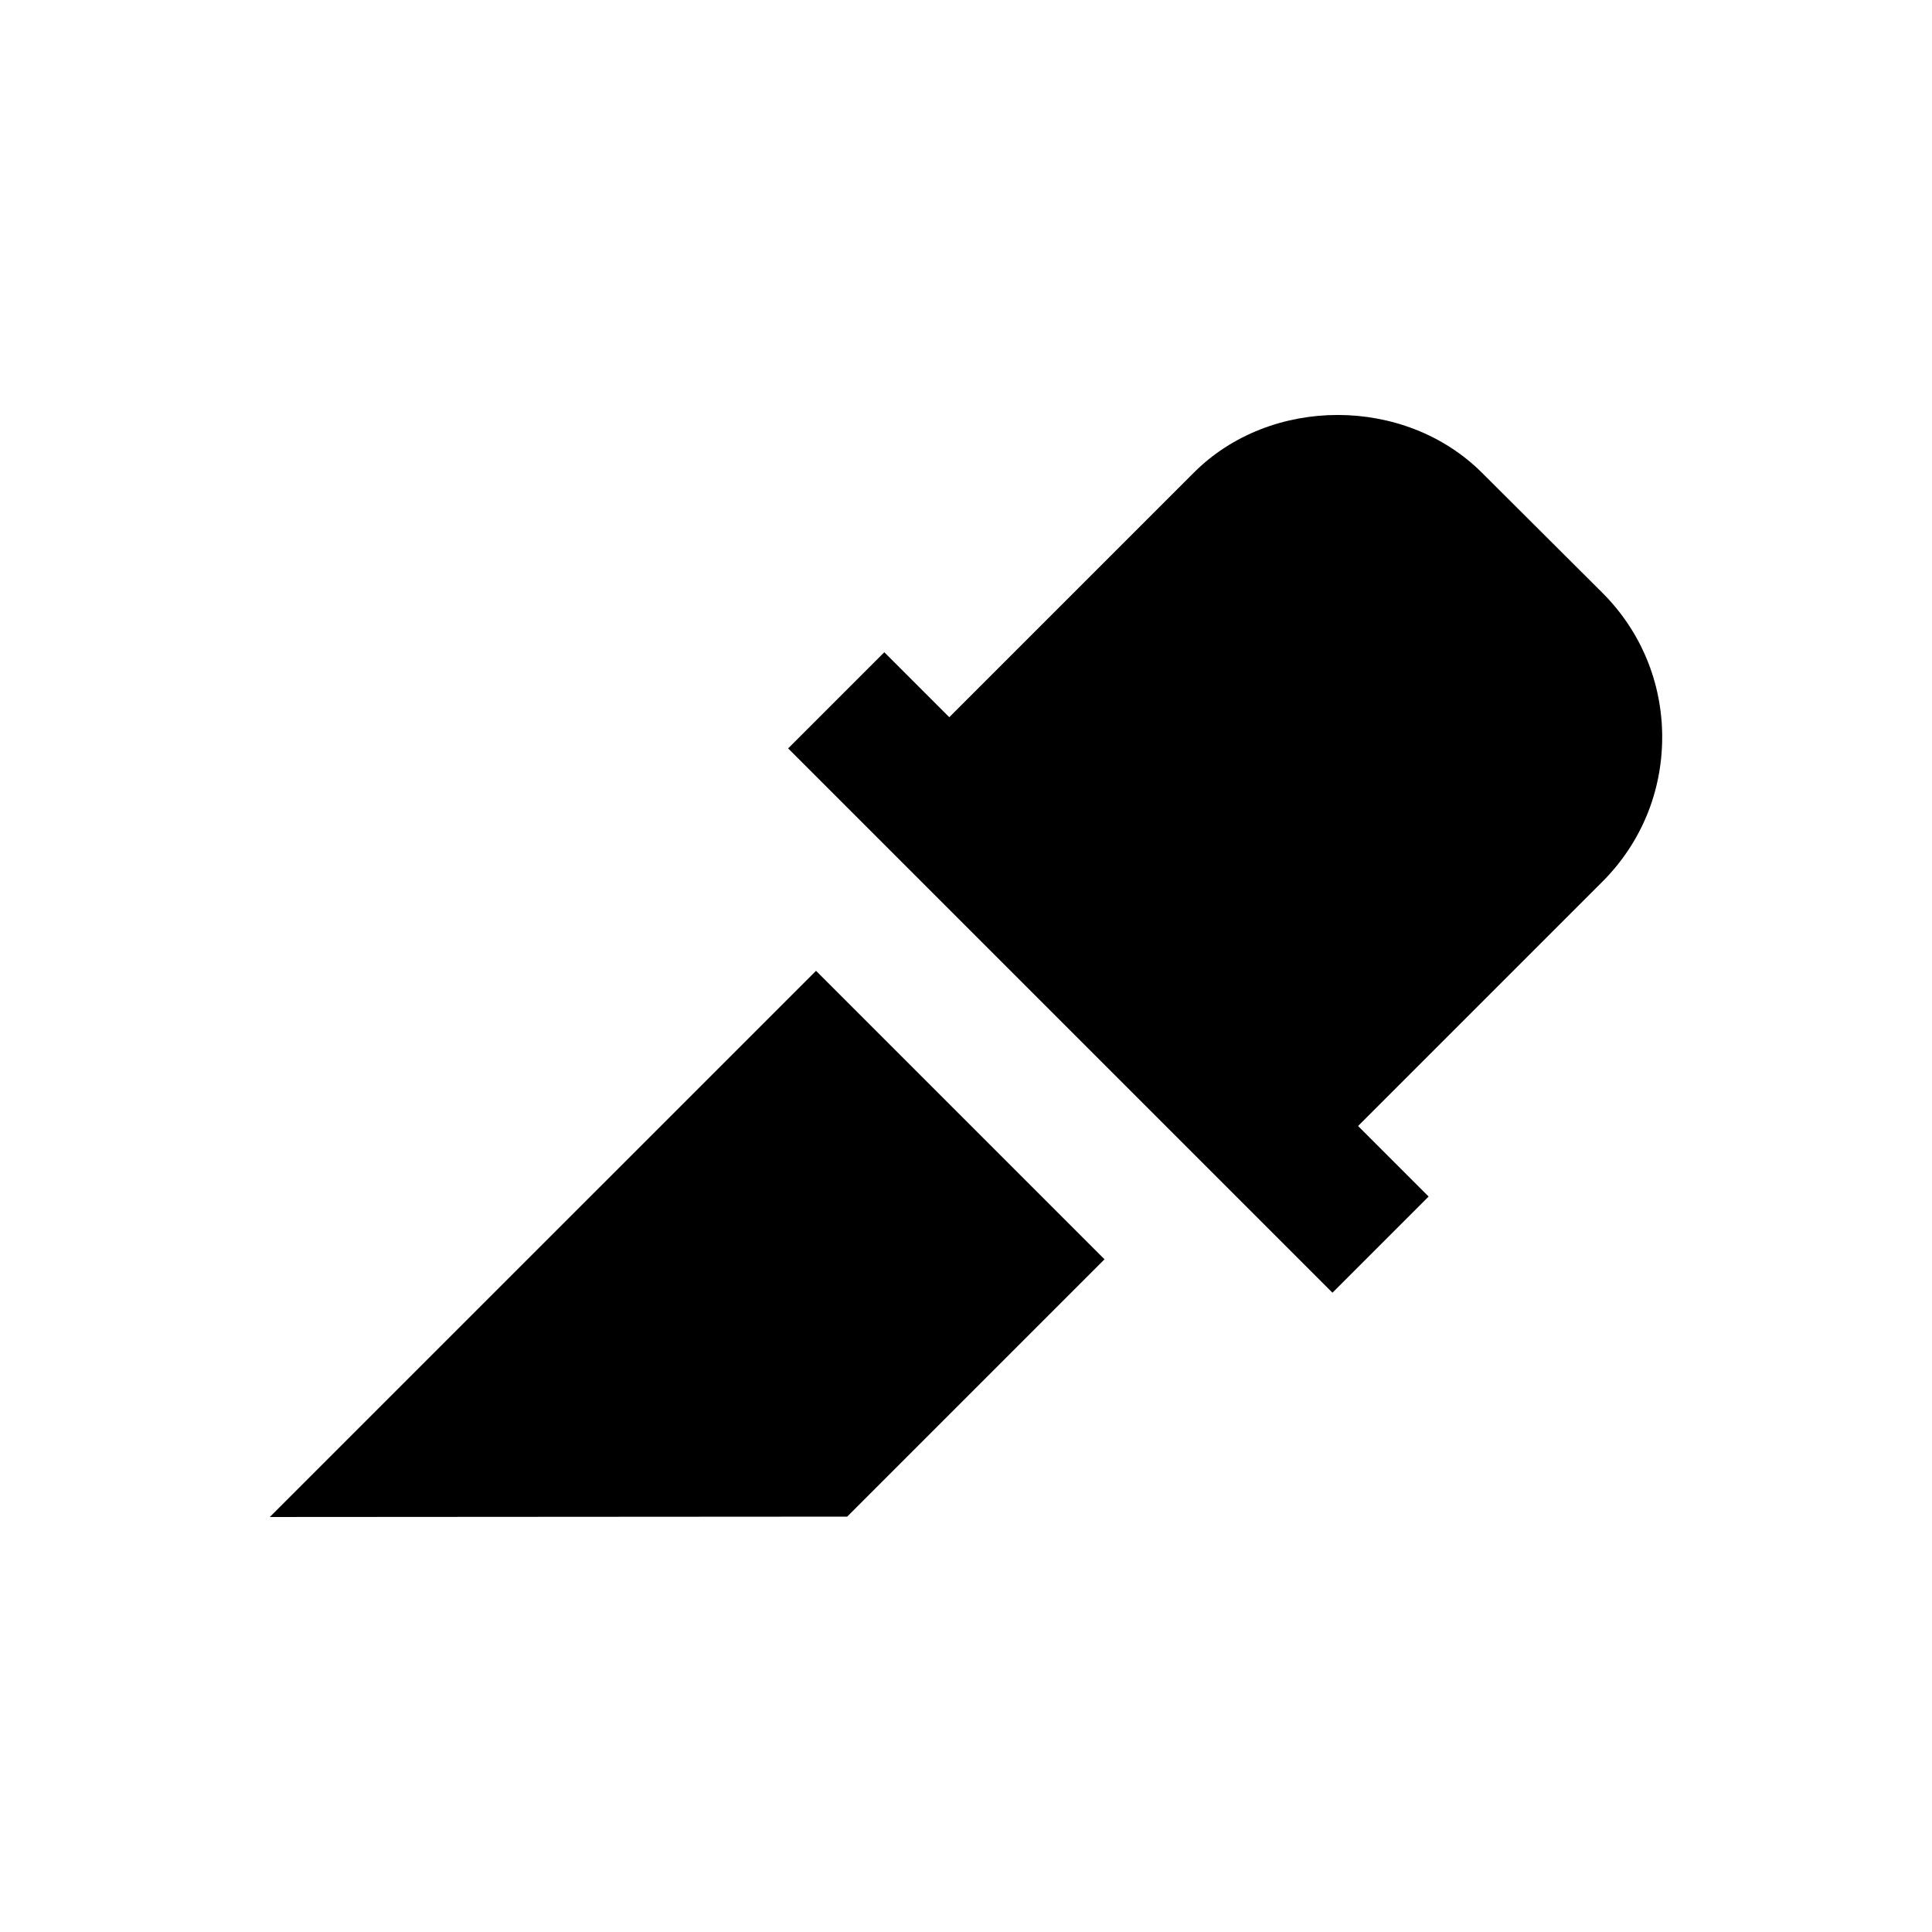
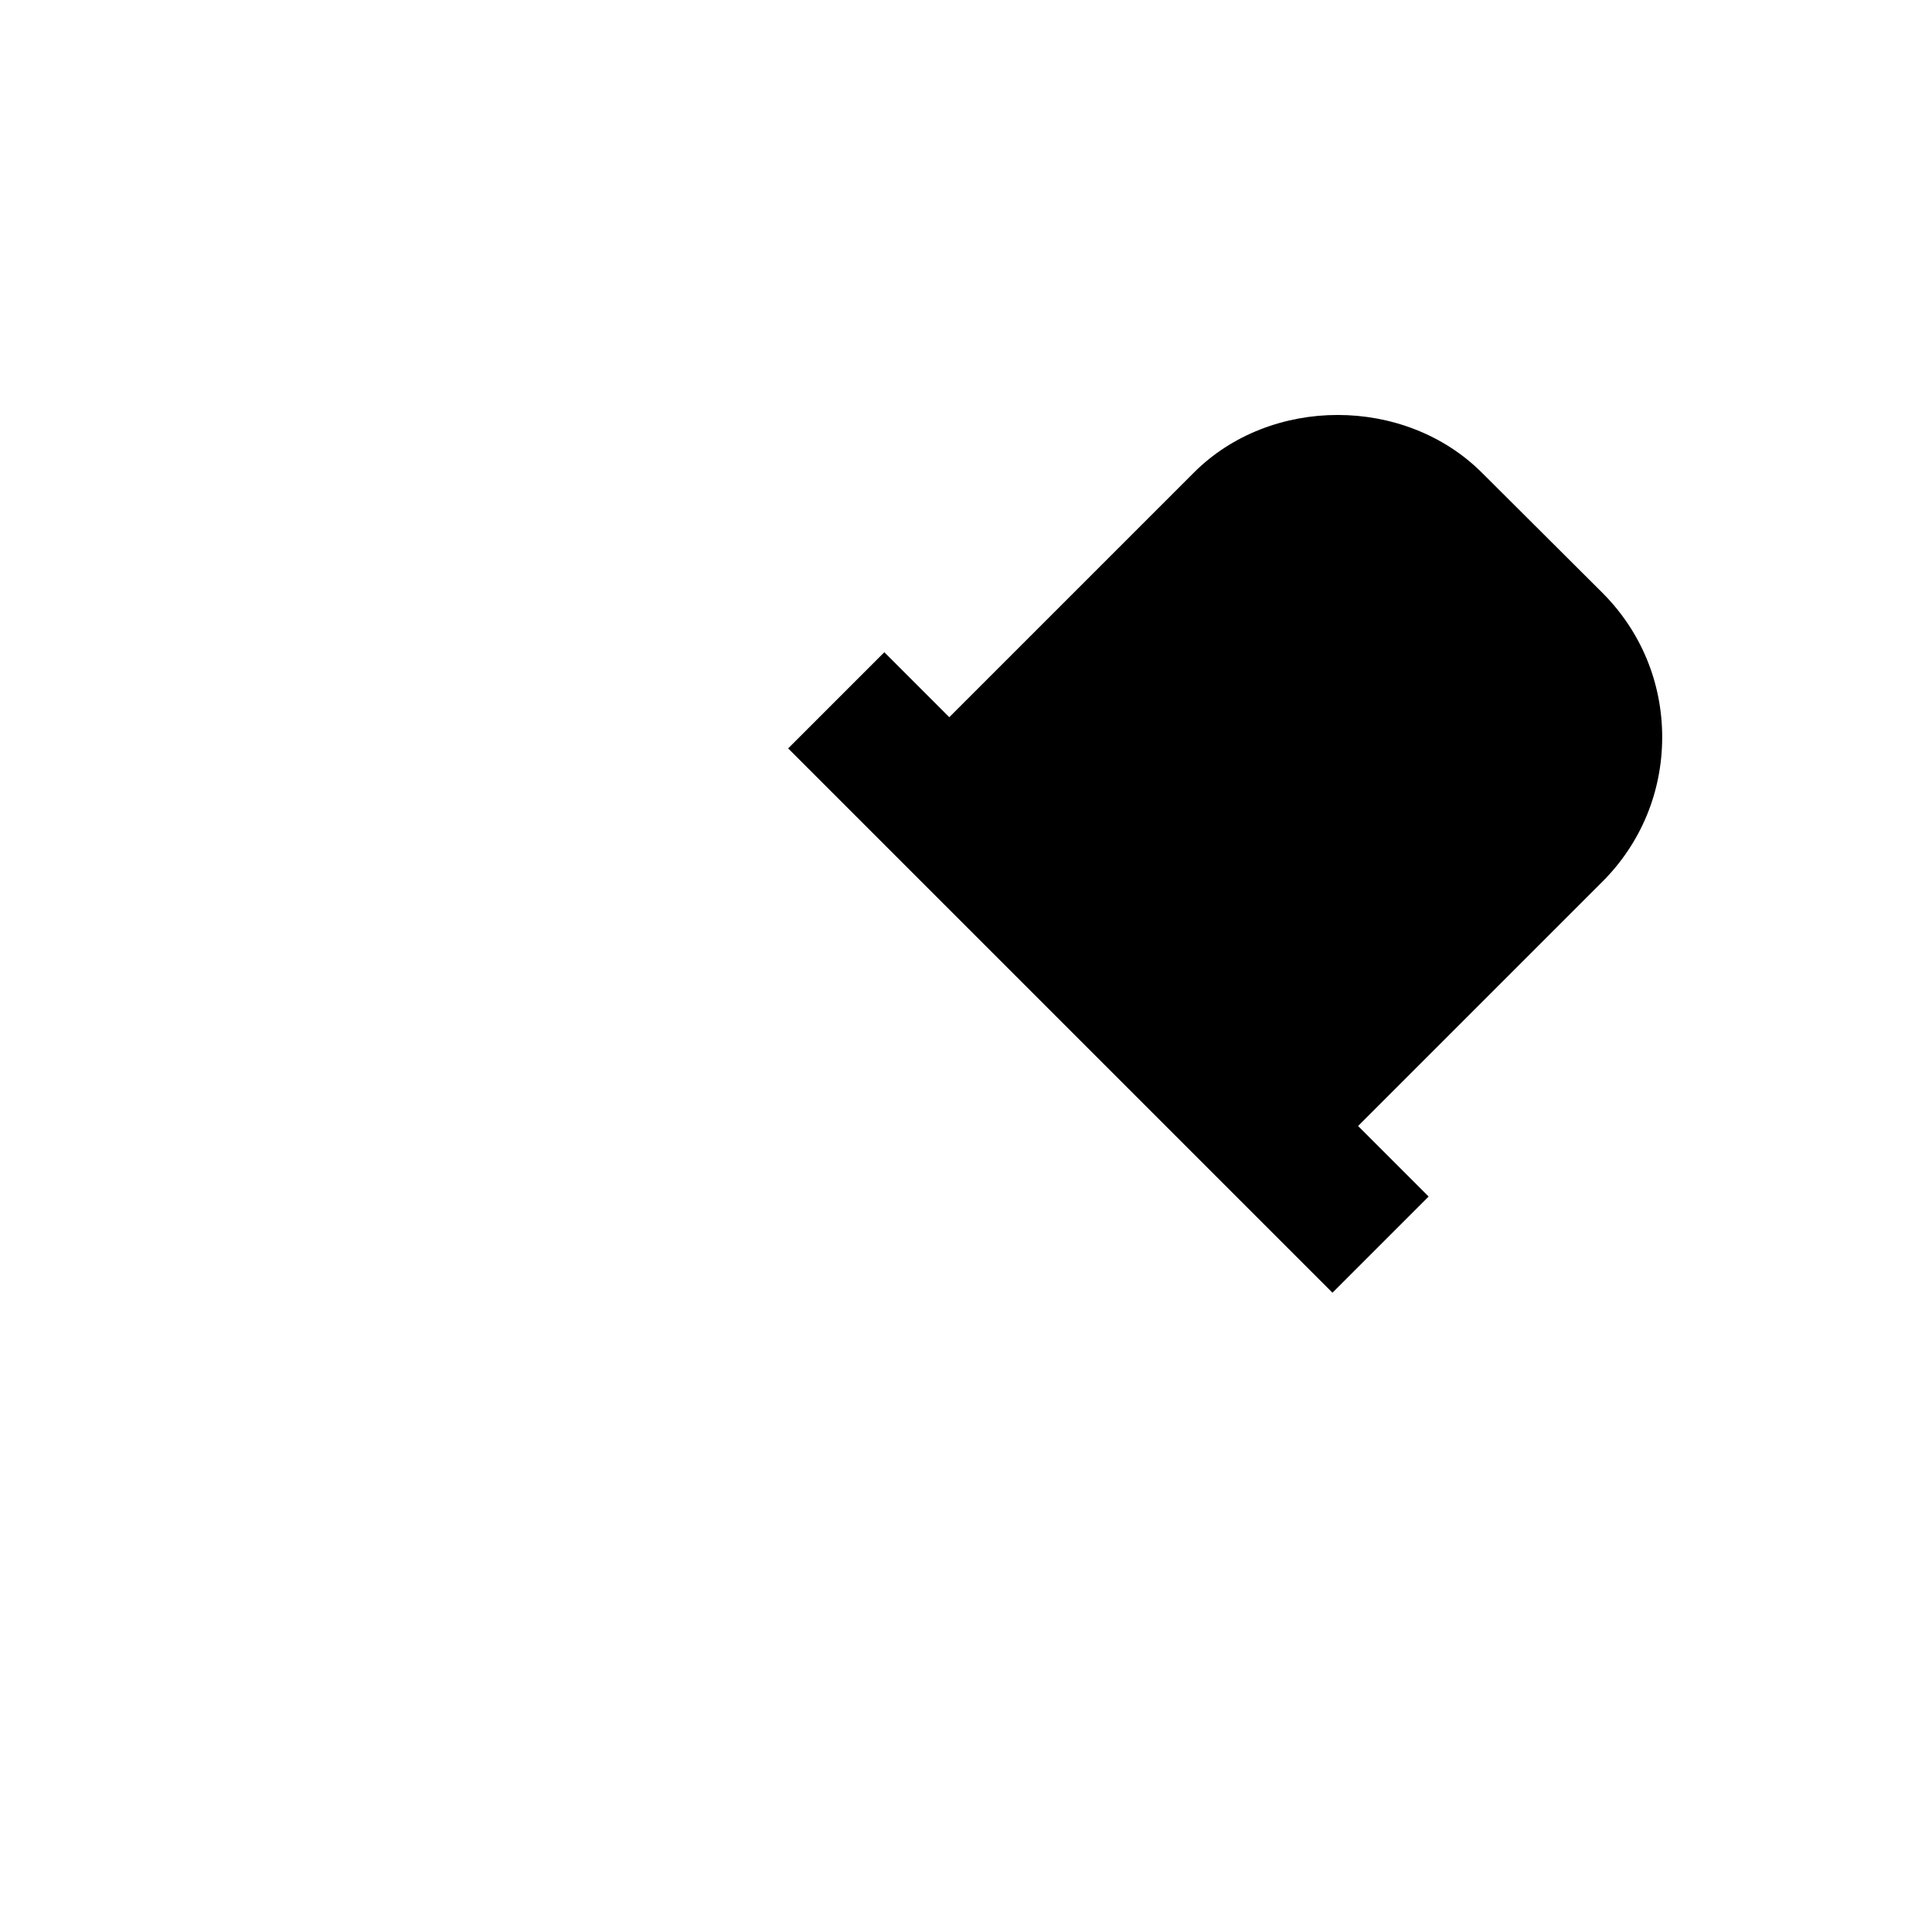
<svg xmlns="http://www.w3.org/2000/svg" fill="#000000" width="800px" height="800px" version="1.1" viewBox="144 144 512 512">
  <g>
    <path d="m584.5 339.38c0-14.465-5.609-28.043-15.844-38.277l-31.883-31.781c-20.469-20.469-56.09-20.469-76.457 0l-64.746 64.746-17.219-17.219-25.484 25.484 144.25 144.25 25.484-25.484-18.695-18.695 64.746-64.746c10.234-10.234 15.844-23.816 15.844-38.281z" />
-     <path d="m215.5 546.02 153.02-0.098 68.191-68.191-76.457-76.457z" />
  </g>
</svg>